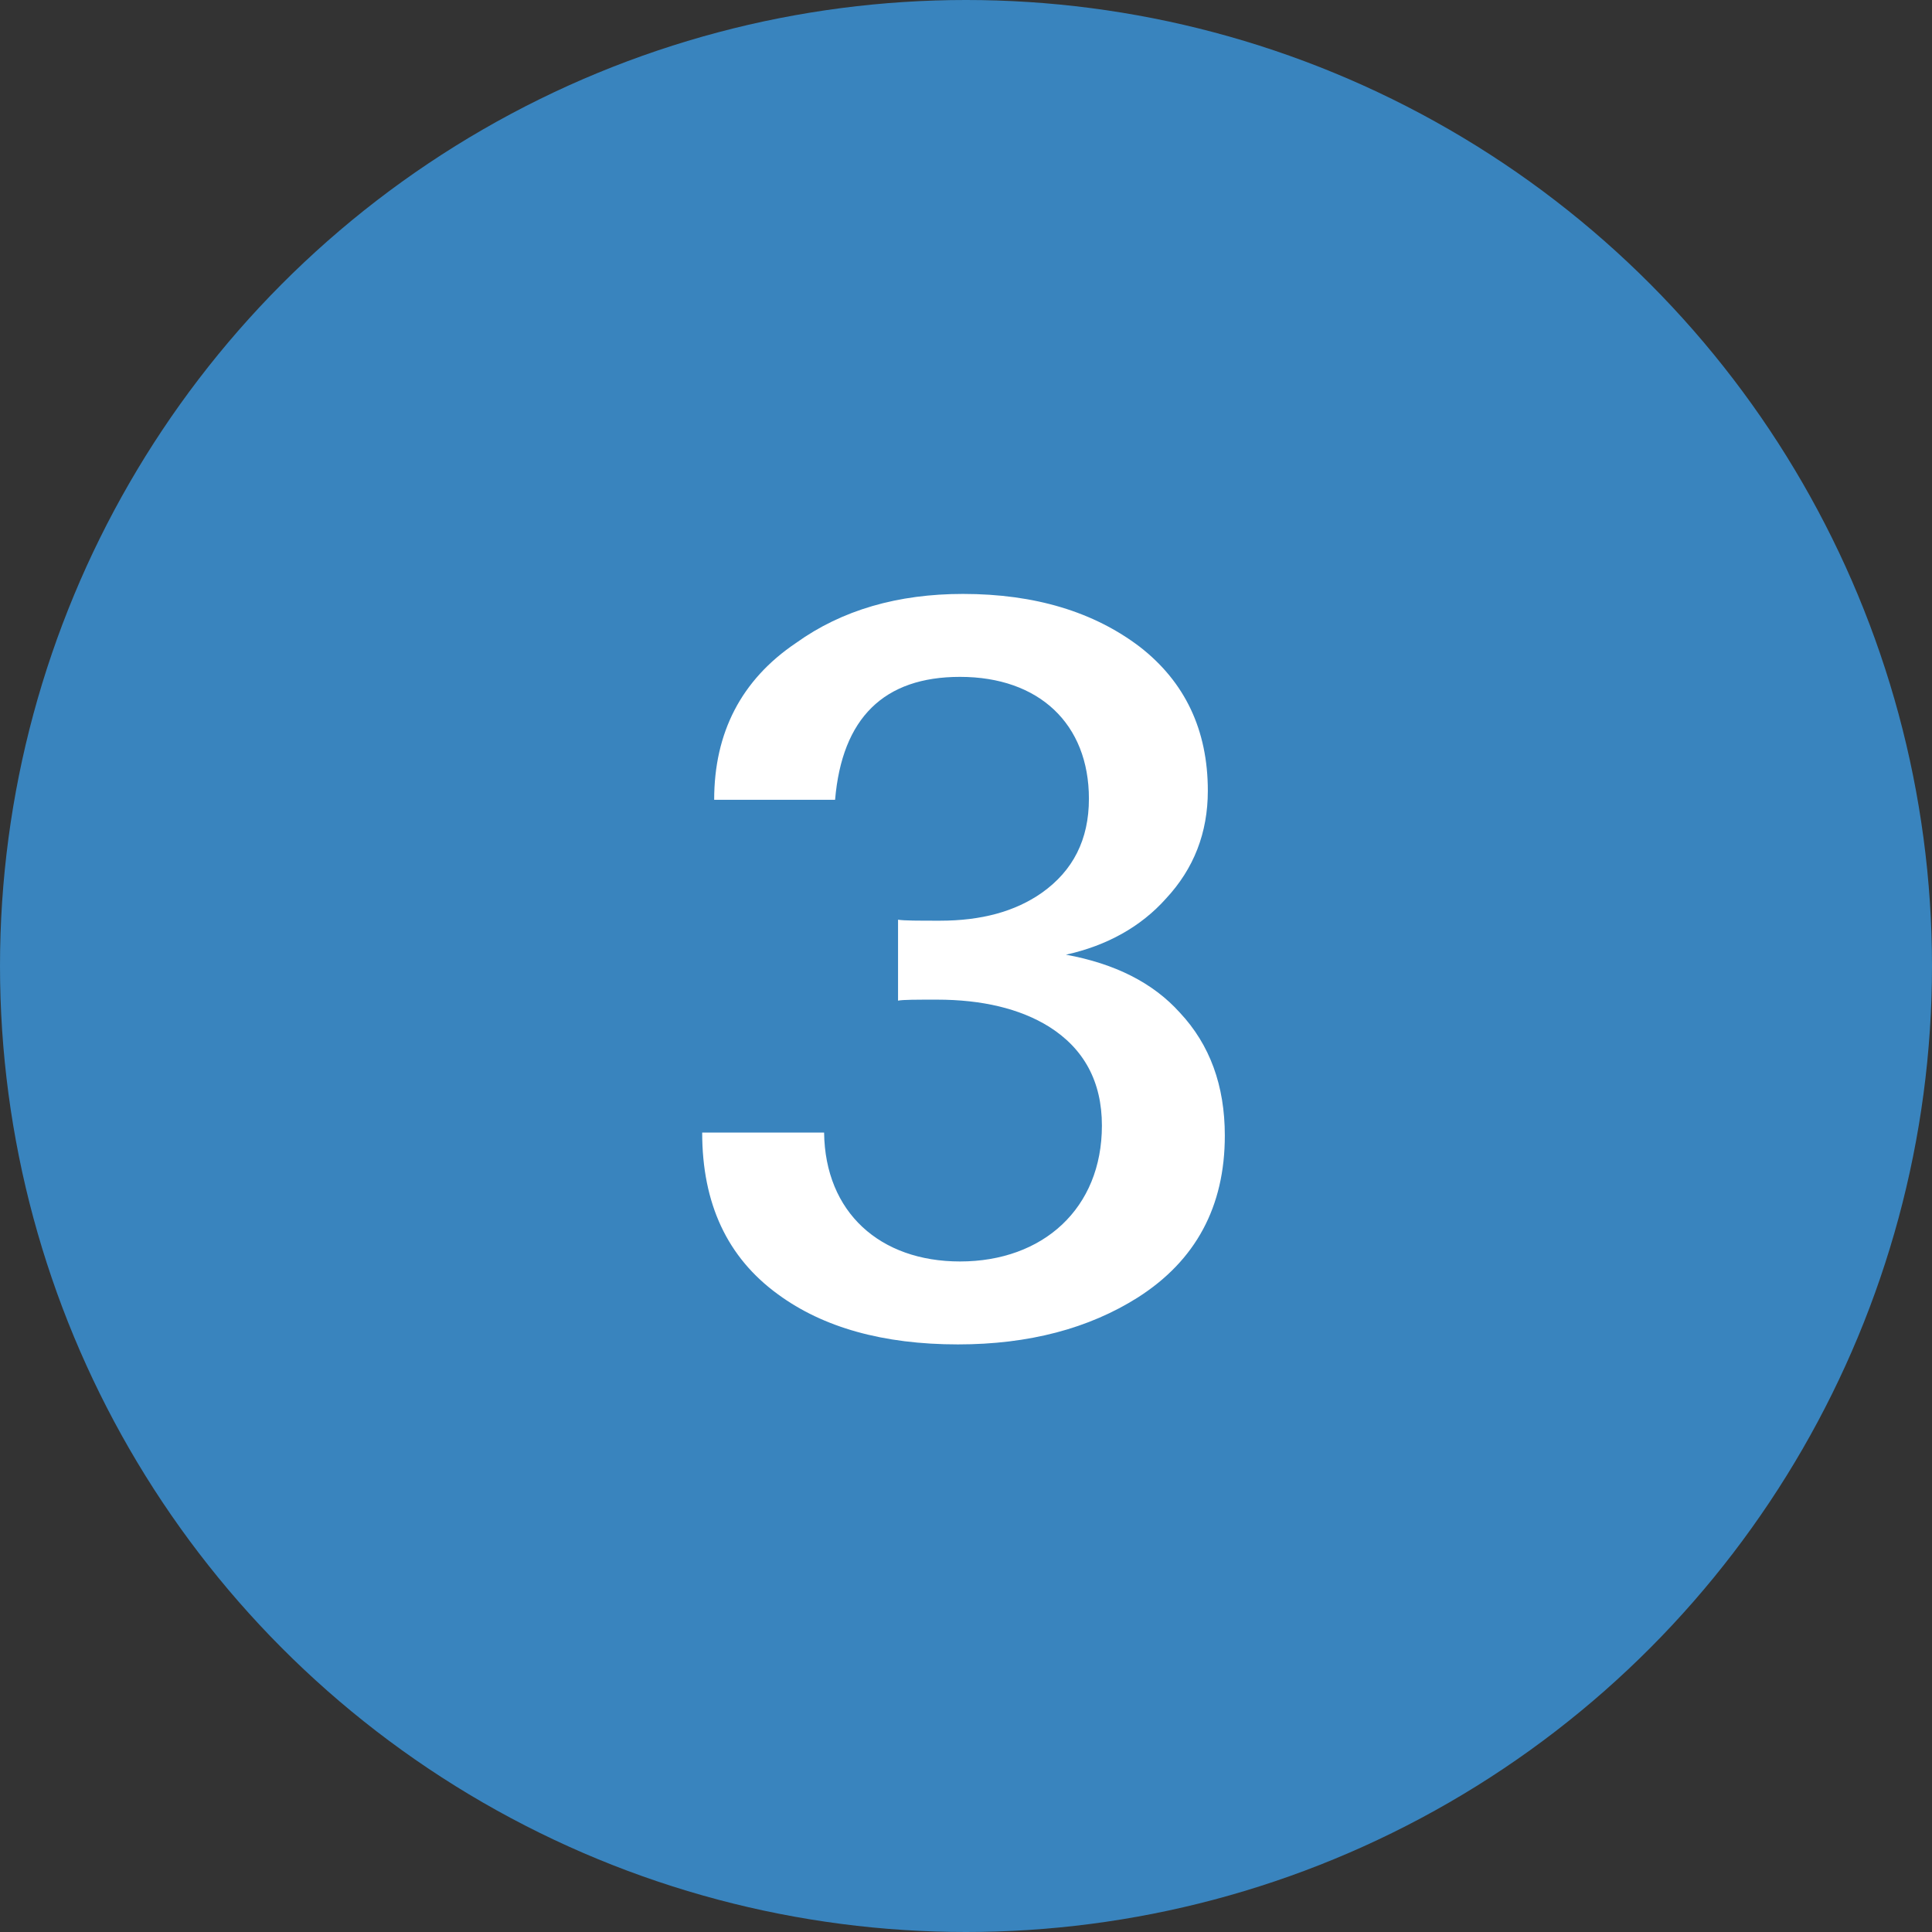
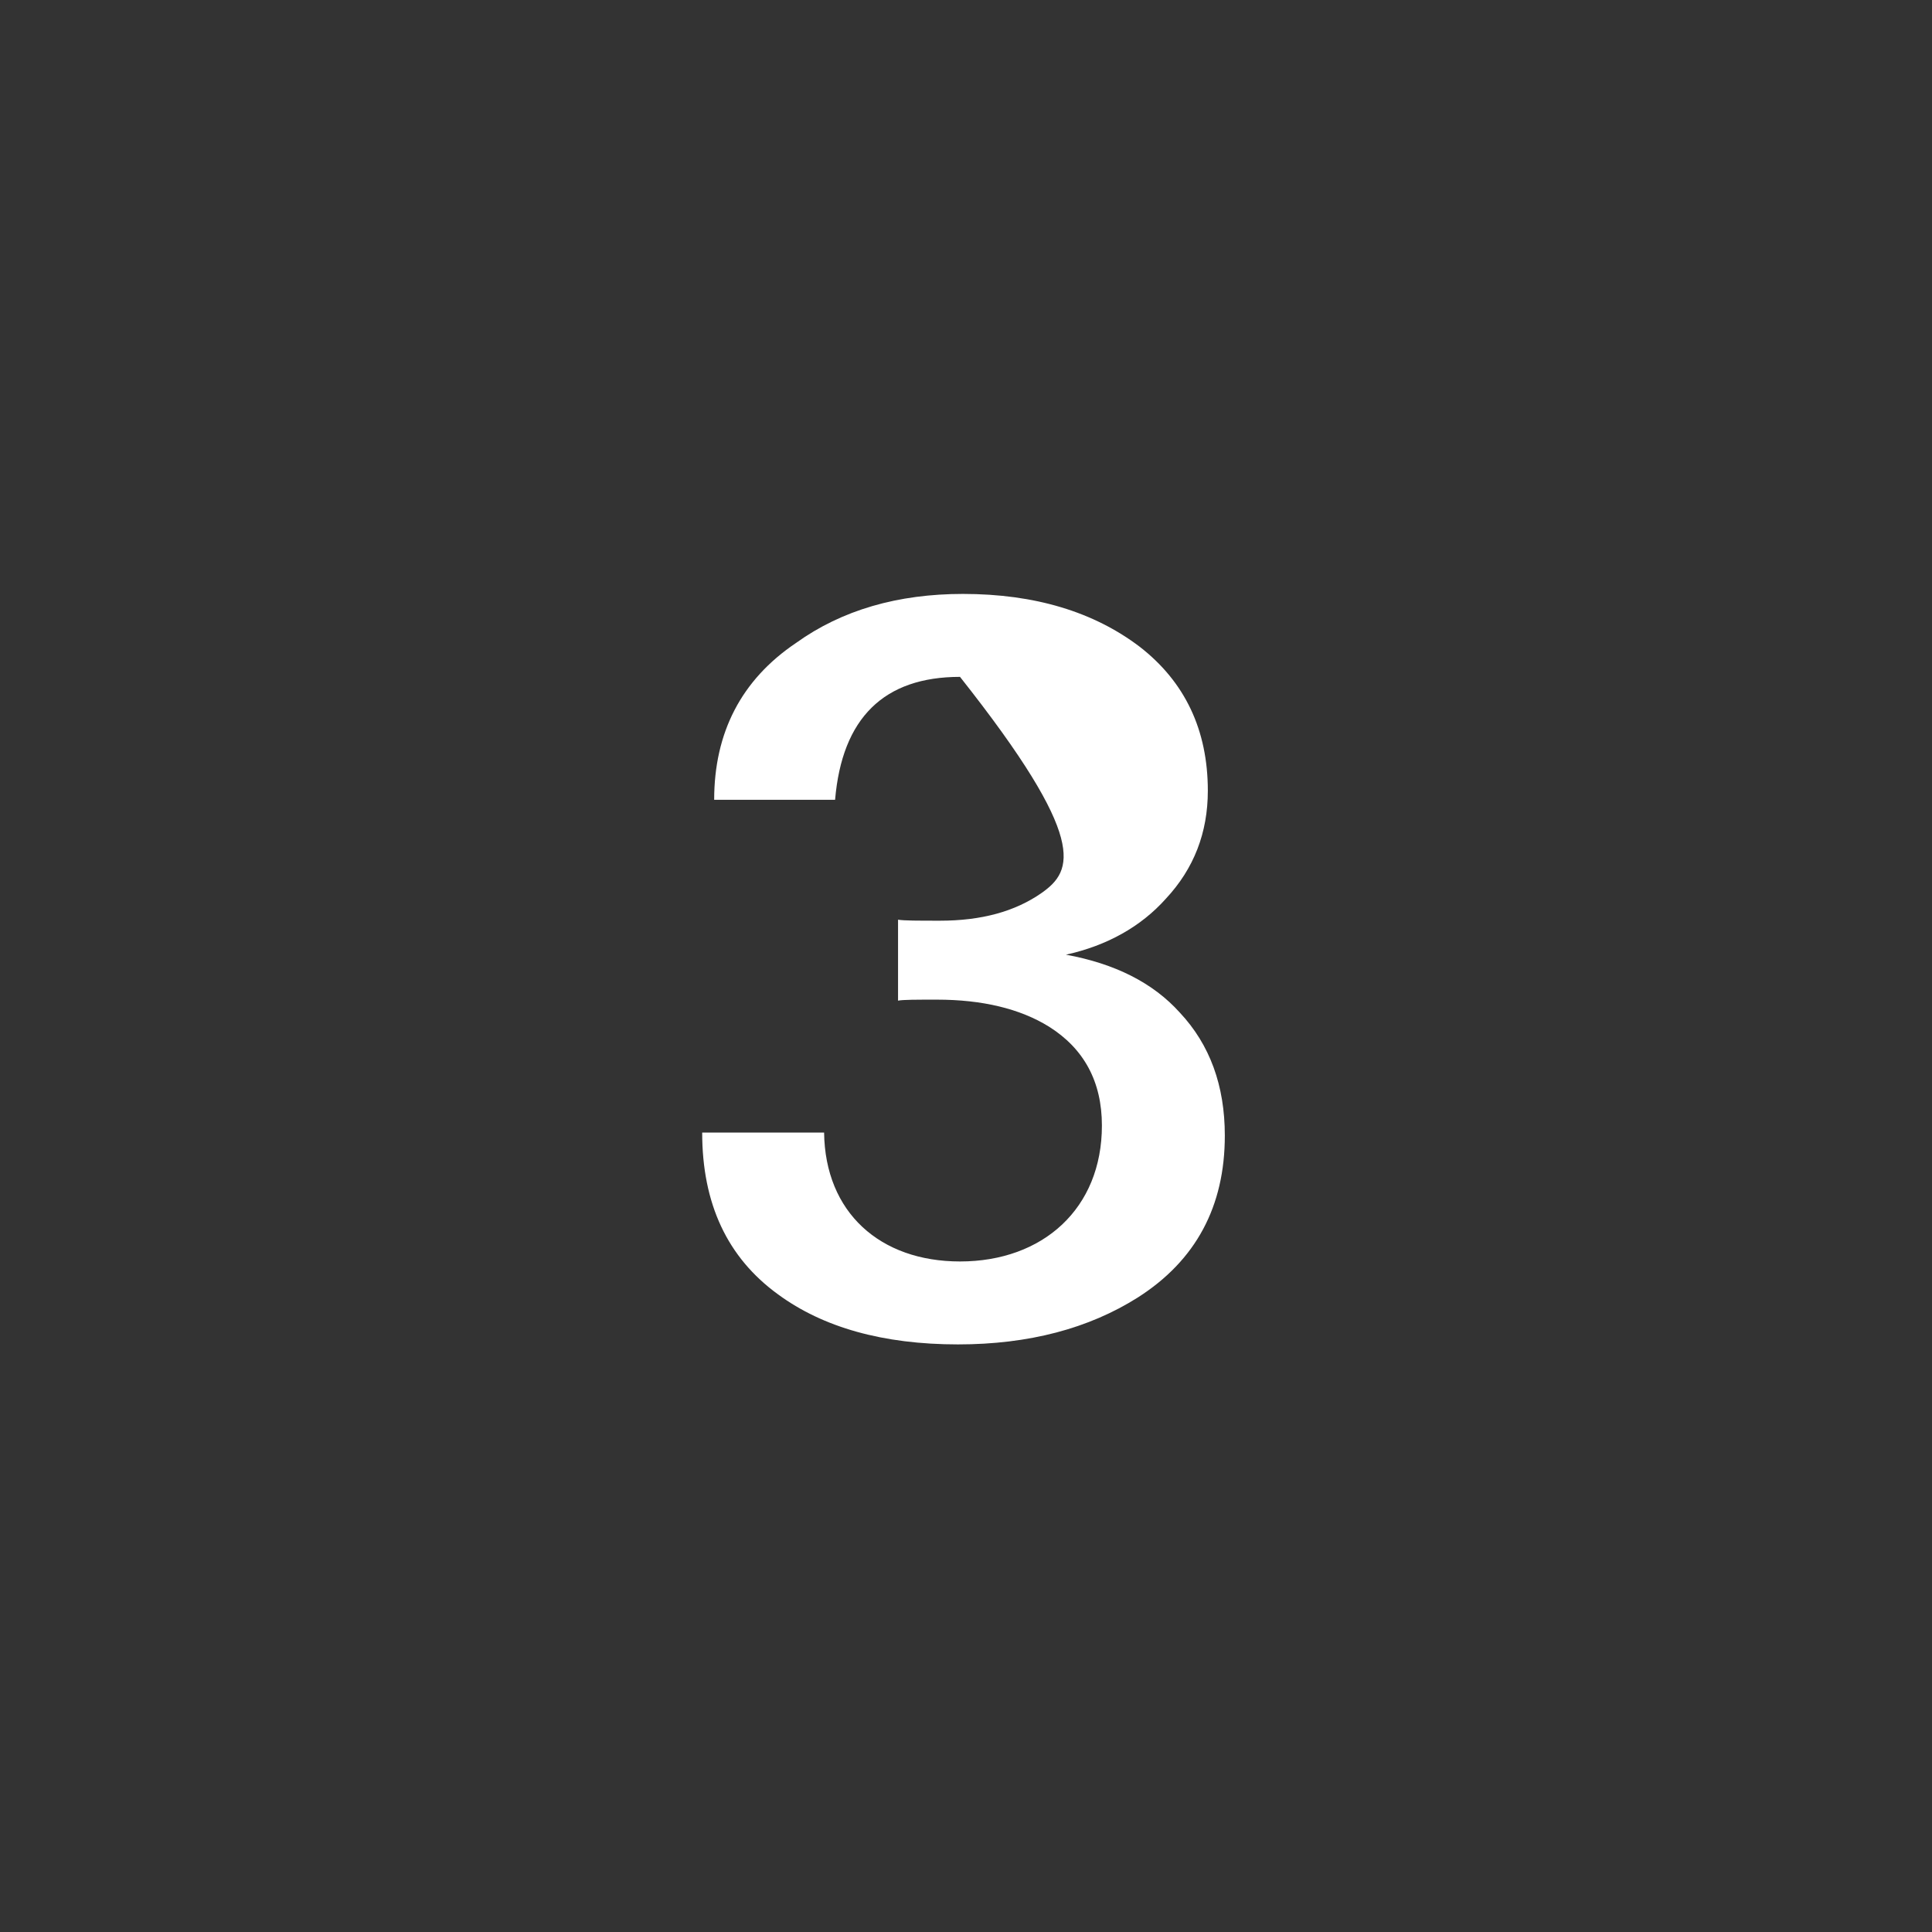
<svg xmlns="http://www.w3.org/2000/svg" width="29" height="29" viewBox="0 0 29 29" fill="none">
  <rect x="0" y="0" width="29" height="29" fill="#333333" stroke="none" />
-   <circle cx="14.5" cy="14.5" r="14.5" fill="#3984BE" />
-   <path d="M18.385 17.045C18.385 16.295 18.16 15.68 17.71 15.2C17.305 14.75 16.735 14.465 16 14.33C16.615 14.195 17.125 13.91 17.5 13.49C17.92 13.04 18.13 12.5 18.13 11.87C18.13 10.955 17.785 10.235 17.11 9.71C16.42 9.185 15.535 8.915 14.455 8.915C13.48 8.915 12.64 9.155 11.95 9.65C11.125 10.205 10.72 11 10.72 12.005H12.535C12.64 10.775 13.27 10.16 14.41 10.16C15.595 10.16 16.345 10.865 16.345 11.99C16.345 12.605 16.105 13.07 15.64 13.4C15.235 13.685 14.725 13.82 14.11 13.82C13.78 13.82 13.57 13.82 13.48 13.805V15.02C13.555 15.005 13.75 15.005 14.065 15.005C14.74 15.005 15.31 15.14 15.745 15.41C16.27 15.74 16.54 16.235 16.54 16.895C16.54 18.14 15.655 18.935 14.41 18.935C13.21 18.935 12.385 18.2 12.37 17H10.54C10.54 18.065 10.915 18.875 11.68 19.43C12.355 19.925 13.255 20.18 14.38 20.18C15.445 20.18 16.345 19.94 17.08 19.475C17.95 18.92 18.385 18.11 18.385 17.045Z" fill="white" />
+   <path d="M18.385 17.045C18.385 16.295 18.16 15.68 17.71 15.2C17.305 14.75 16.735 14.465 16 14.33C16.615 14.195 17.125 13.91 17.5 13.49C17.92 13.04 18.13 12.5 18.13 11.87C18.13 10.955 17.785 10.235 17.11 9.71C16.42 9.185 15.535 8.915 14.455 8.915C13.48 8.915 12.64 9.155 11.95 9.65C11.125 10.205 10.72 11 10.72 12.005H12.535C12.64 10.775 13.27 10.16 14.41 10.16C16.345 12.605 16.105 13.07 15.64 13.4C15.235 13.685 14.725 13.82 14.11 13.82C13.78 13.82 13.57 13.82 13.48 13.805V15.02C13.555 15.005 13.75 15.005 14.065 15.005C14.74 15.005 15.31 15.14 15.745 15.41C16.27 15.74 16.54 16.235 16.54 16.895C16.54 18.14 15.655 18.935 14.41 18.935C13.21 18.935 12.385 18.2 12.37 17H10.54C10.54 18.065 10.915 18.875 11.68 19.43C12.355 19.925 13.255 20.18 14.38 20.18C15.445 20.18 16.345 19.94 17.08 19.475C17.95 18.92 18.385 18.11 18.385 17.045Z" fill="white" />
</svg>